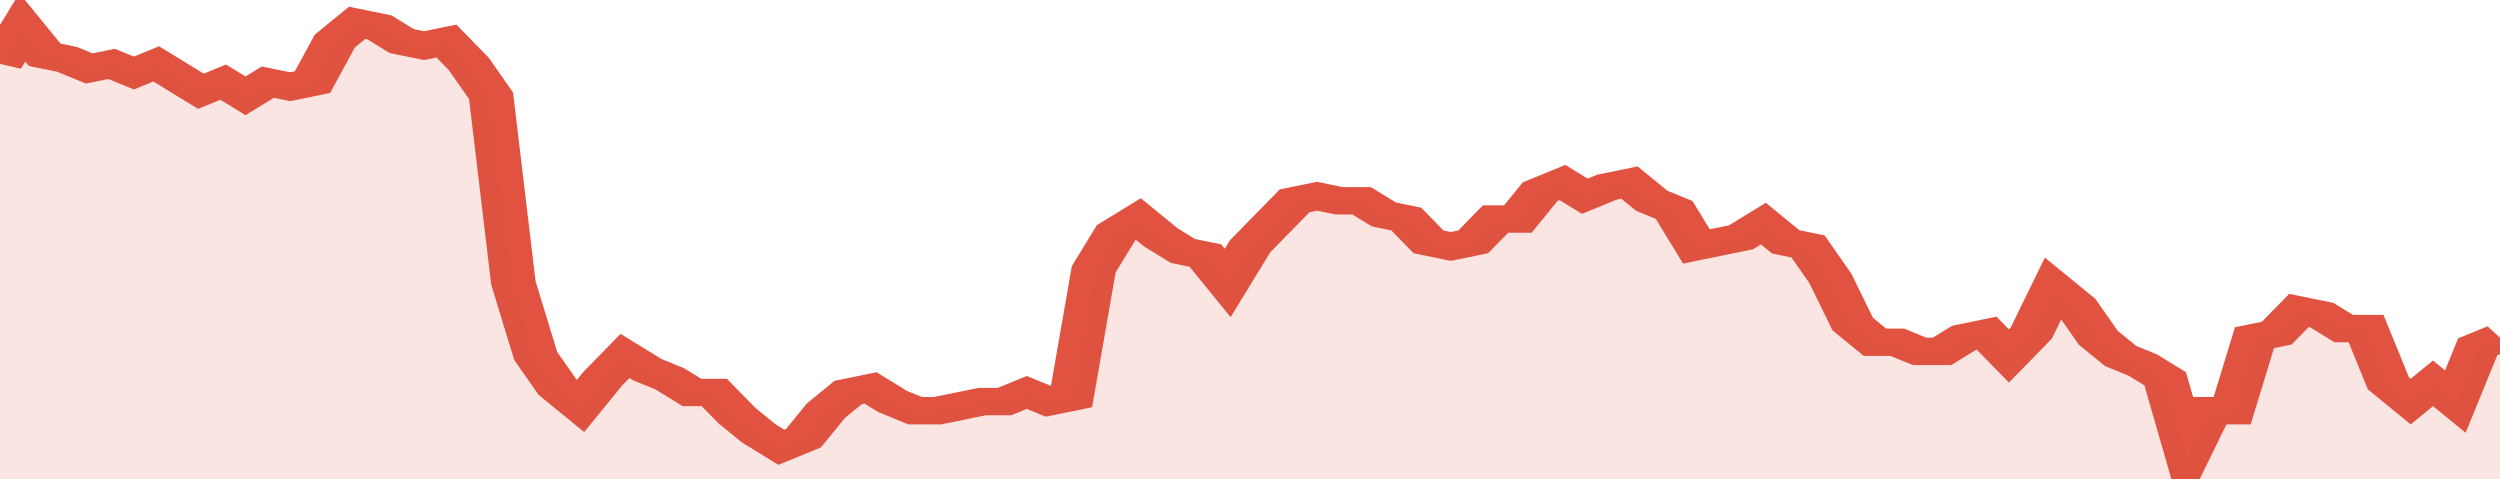
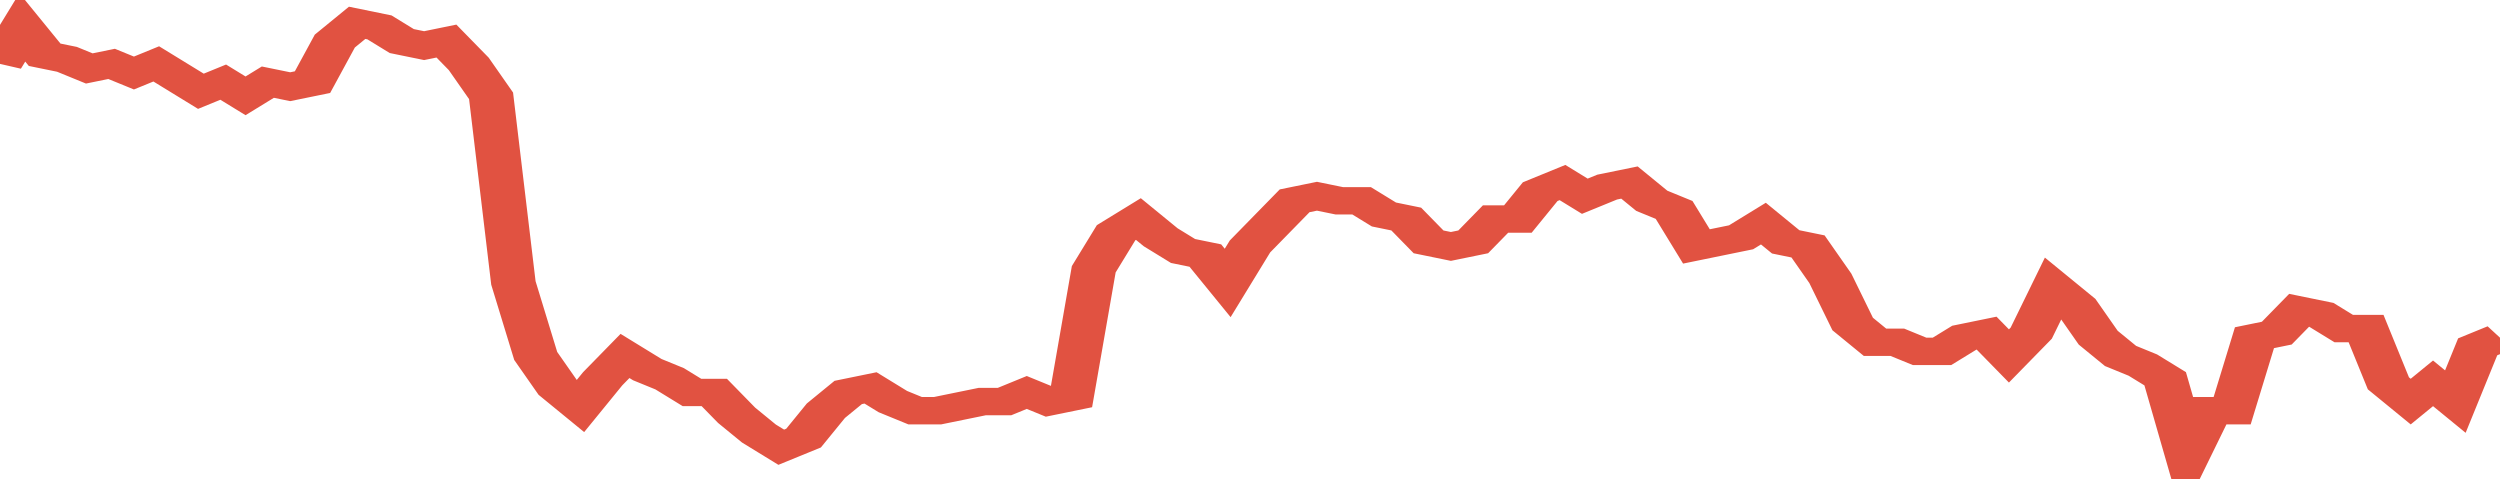
<svg xmlns="http://www.w3.org/2000/svg" viewBox="0 0 336 105" width="120" height="23" preserveAspectRatio="none">
  <polyline fill="none" stroke="#E15241" stroke-width="6" points="0, 14 3, 6 6, 12 9, 13 12, 15 15, 14 18, 16 21, 14 24, 17 27, 20 30, 18 33, 21 36, 18 39, 19 42, 18 45, 9 48, 5 51, 6 54, 9 57, 10 60, 9 63, 14 66, 21 69, 62 72, 78 75, 85 78, 89 81, 83 84, 78 87, 81 90, 83 93, 86 96, 86 99, 91 102, 95 105, 98 108, 96 111, 90 114, 86 117, 85 120, 88 123, 90 126, 90 129, 89 132, 88 135, 88 138, 86 141, 88 144, 87 147, 59 150, 51 153, 48 156, 52 159, 55 162, 56 165, 62 168, 54 171, 49 174, 44 177, 43 180, 44 183, 44 186, 47 189, 48 192, 53 195, 54 198, 53 201, 48 204, 48 207, 42 210, 40 213, 43 216, 41 219, 40 222, 44 225, 46 228, 54 231, 53 234, 52 237, 49 240, 53 243, 54 246, 61 249, 71 252, 75 255, 75 258, 77 261, 77 264, 74 267, 73 270, 78 273, 73 276, 63 279, 67 282, 74 285, 78 288, 80 291, 83 294, 100 297, 90 300, 90 303, 74 306, 73 309, 68 312, 69 315, 72 318, 72 321, 84 324, 88 327, 84 330, 88 333, 76 336, 74 336, 74 "> </polyline>
-   <polygon fill="#E15241" opacity="0.15" points="0, 105 0, 14 3, 6 6, 12 9, 13 12, 15 15, 14 18, 16 21, 14 24, 17 27, 20 30, 18 33, 21 36, 18 39, 19 42, 18 45, 9 48, 5 51, 6 54, 9 57, 10 60, 9 63, 14 66, 21 69, 62 72, 78 75, 85 78, 89 81, 83 84, 78 87, 81 90, 83 93, 86 96, 86 99, 91 102, 95 105, 98 108, 96 111, 90 114, 86 117, 85 120, 88 123, 90 126, 90 129, 89 132, 88 135, 88 138, 86 141, 88 144, 87 147, 59 150, 51 153, 48 156, 52 159, 55 162, 56 165, 62 168, 54 171, 49 174, 44 177, 43 180, 44 183, 44 186, 47 189, 48 192, 53 195, 54 198, 53 201, 48 204, 48 207, 42 210, 40 213, 43 216, 41 219, 40 222, 44 225, 46 228, 54 231, 53 234, 52 237, 49 240, 53 243, 54 246, 61 249, 71 252, 75 255, 75 258, 77 261, 77 264, 74 267, 73 270, 78 273, 73 276, 63 279, 67 282, 74 285, 78 288, 80 291, 83 294, 100 297, 90 300, 90 303, 74 306, 73 309, 68 312, 69 315, 72 318, 72 321, 84 324, 88 327, 84 330, 88 333, 76 336, 74 336, 105 " />
</svg>